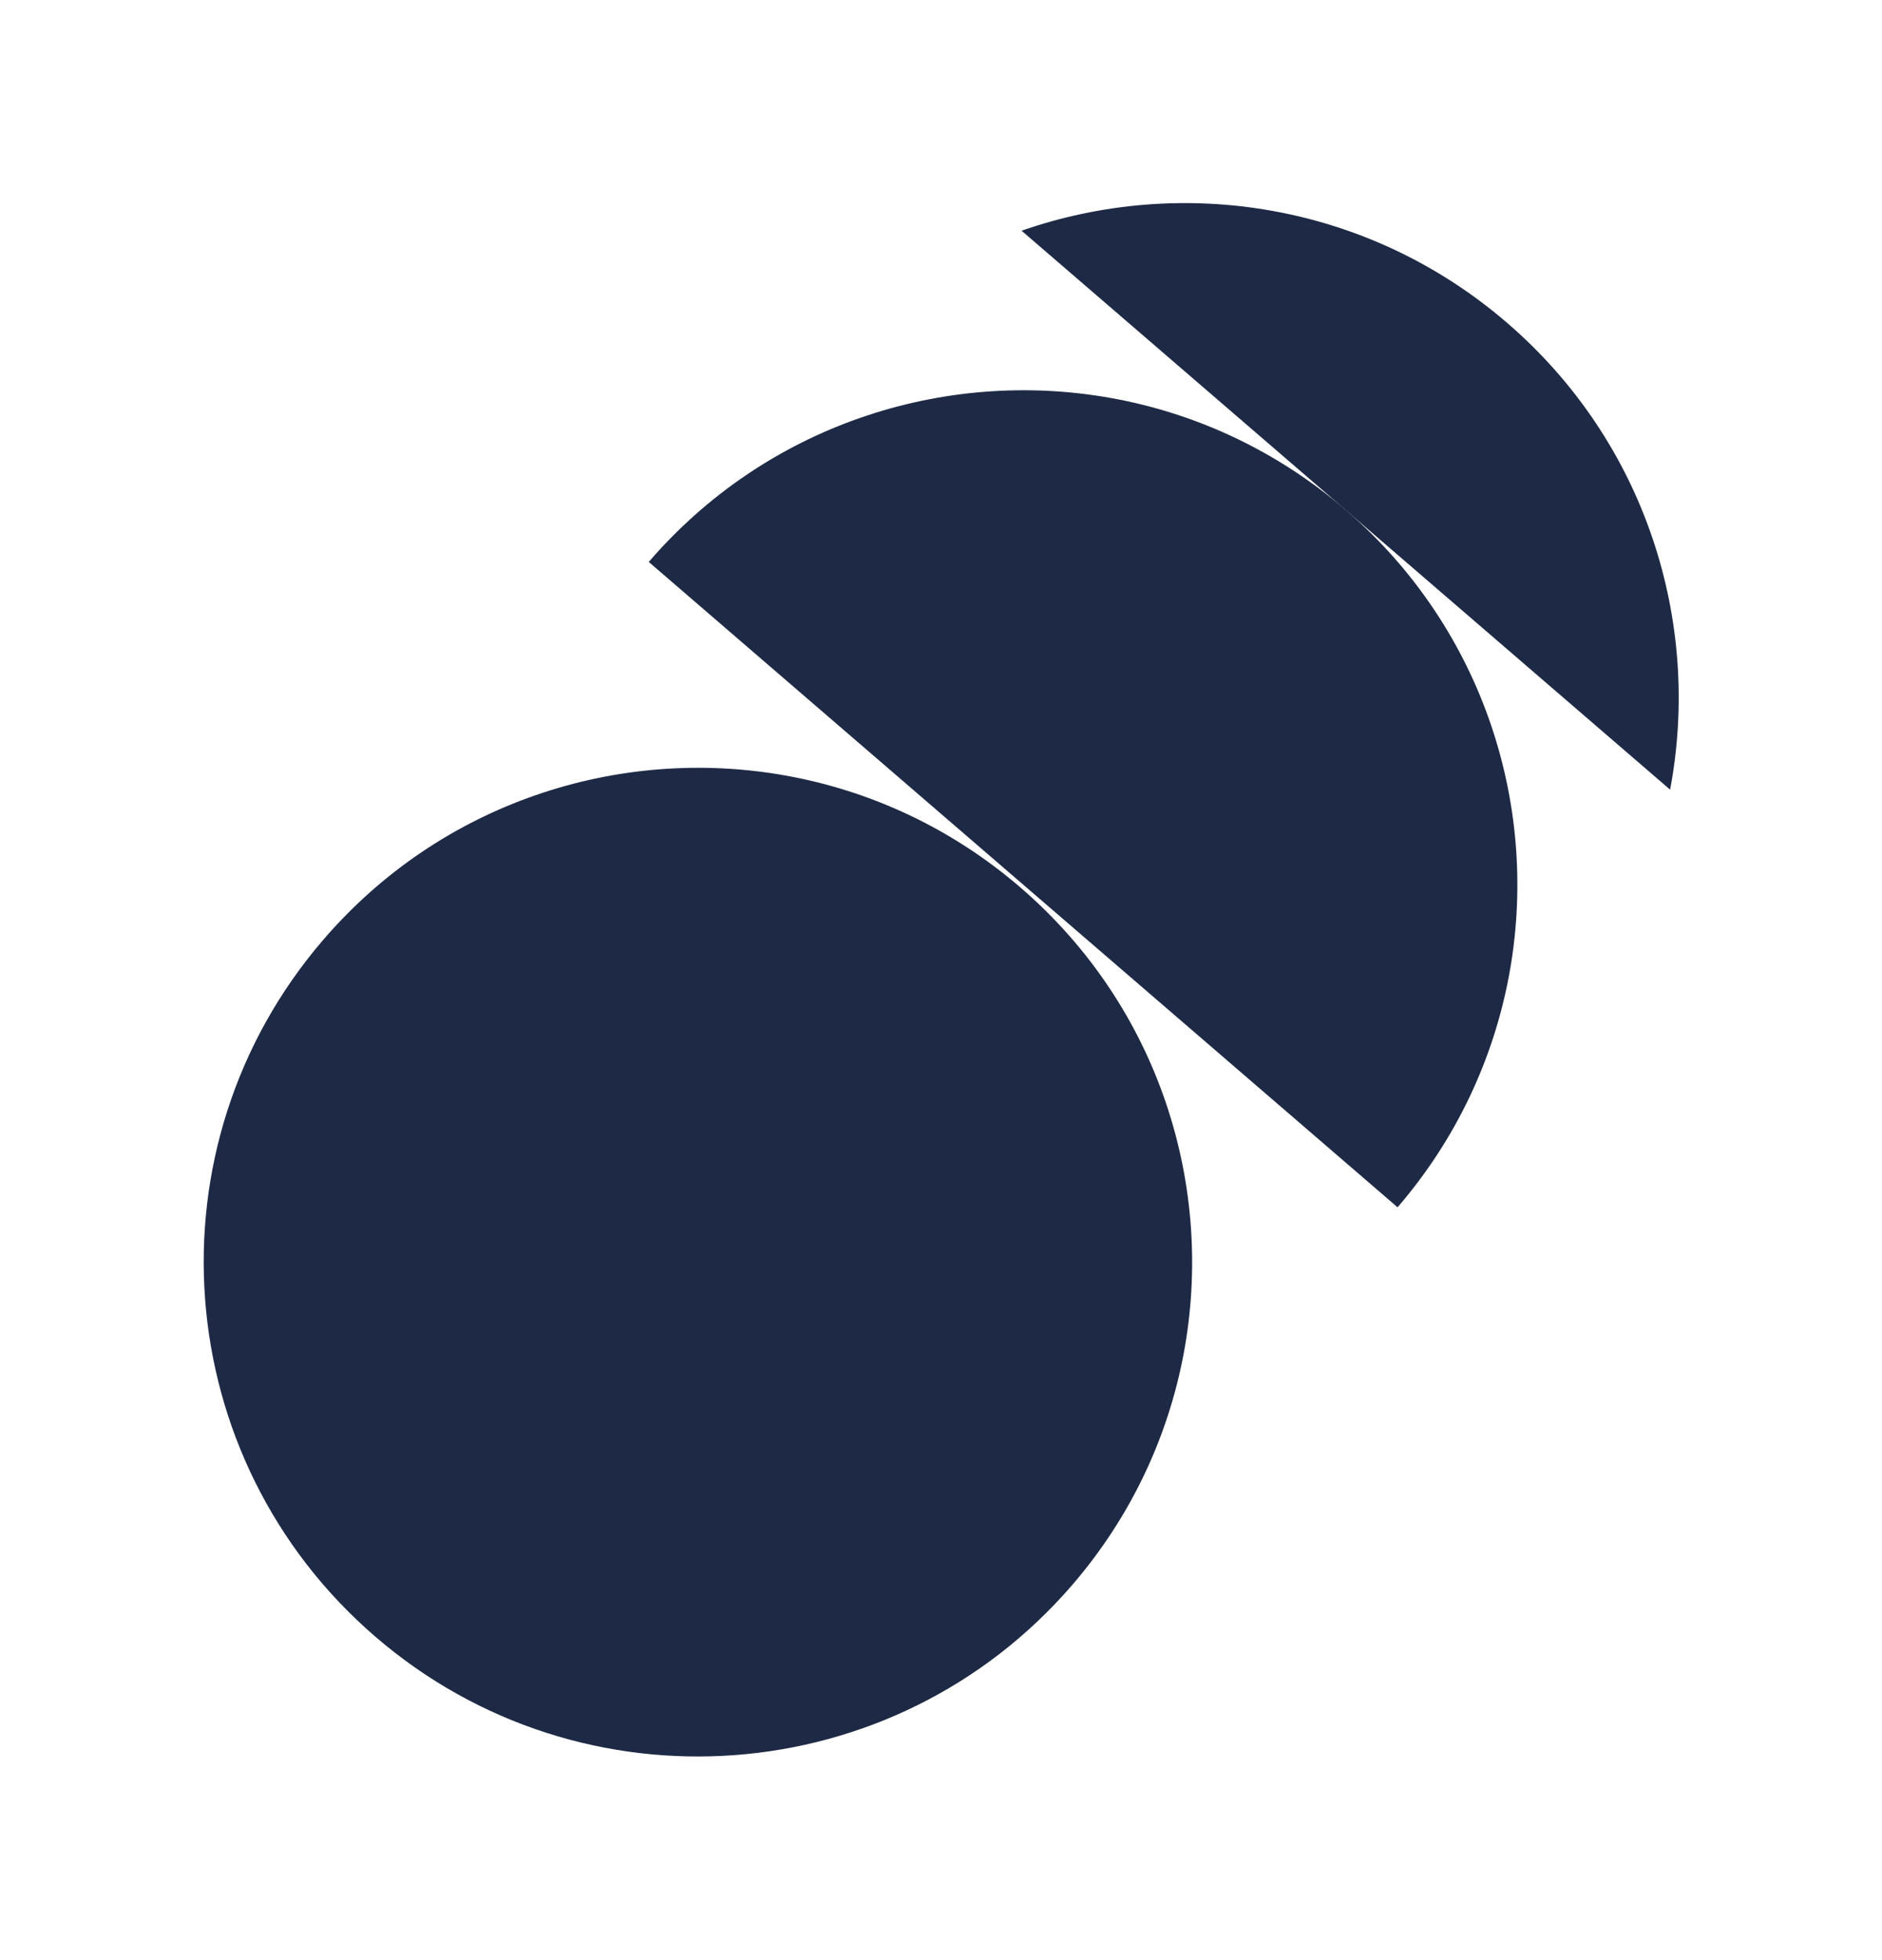
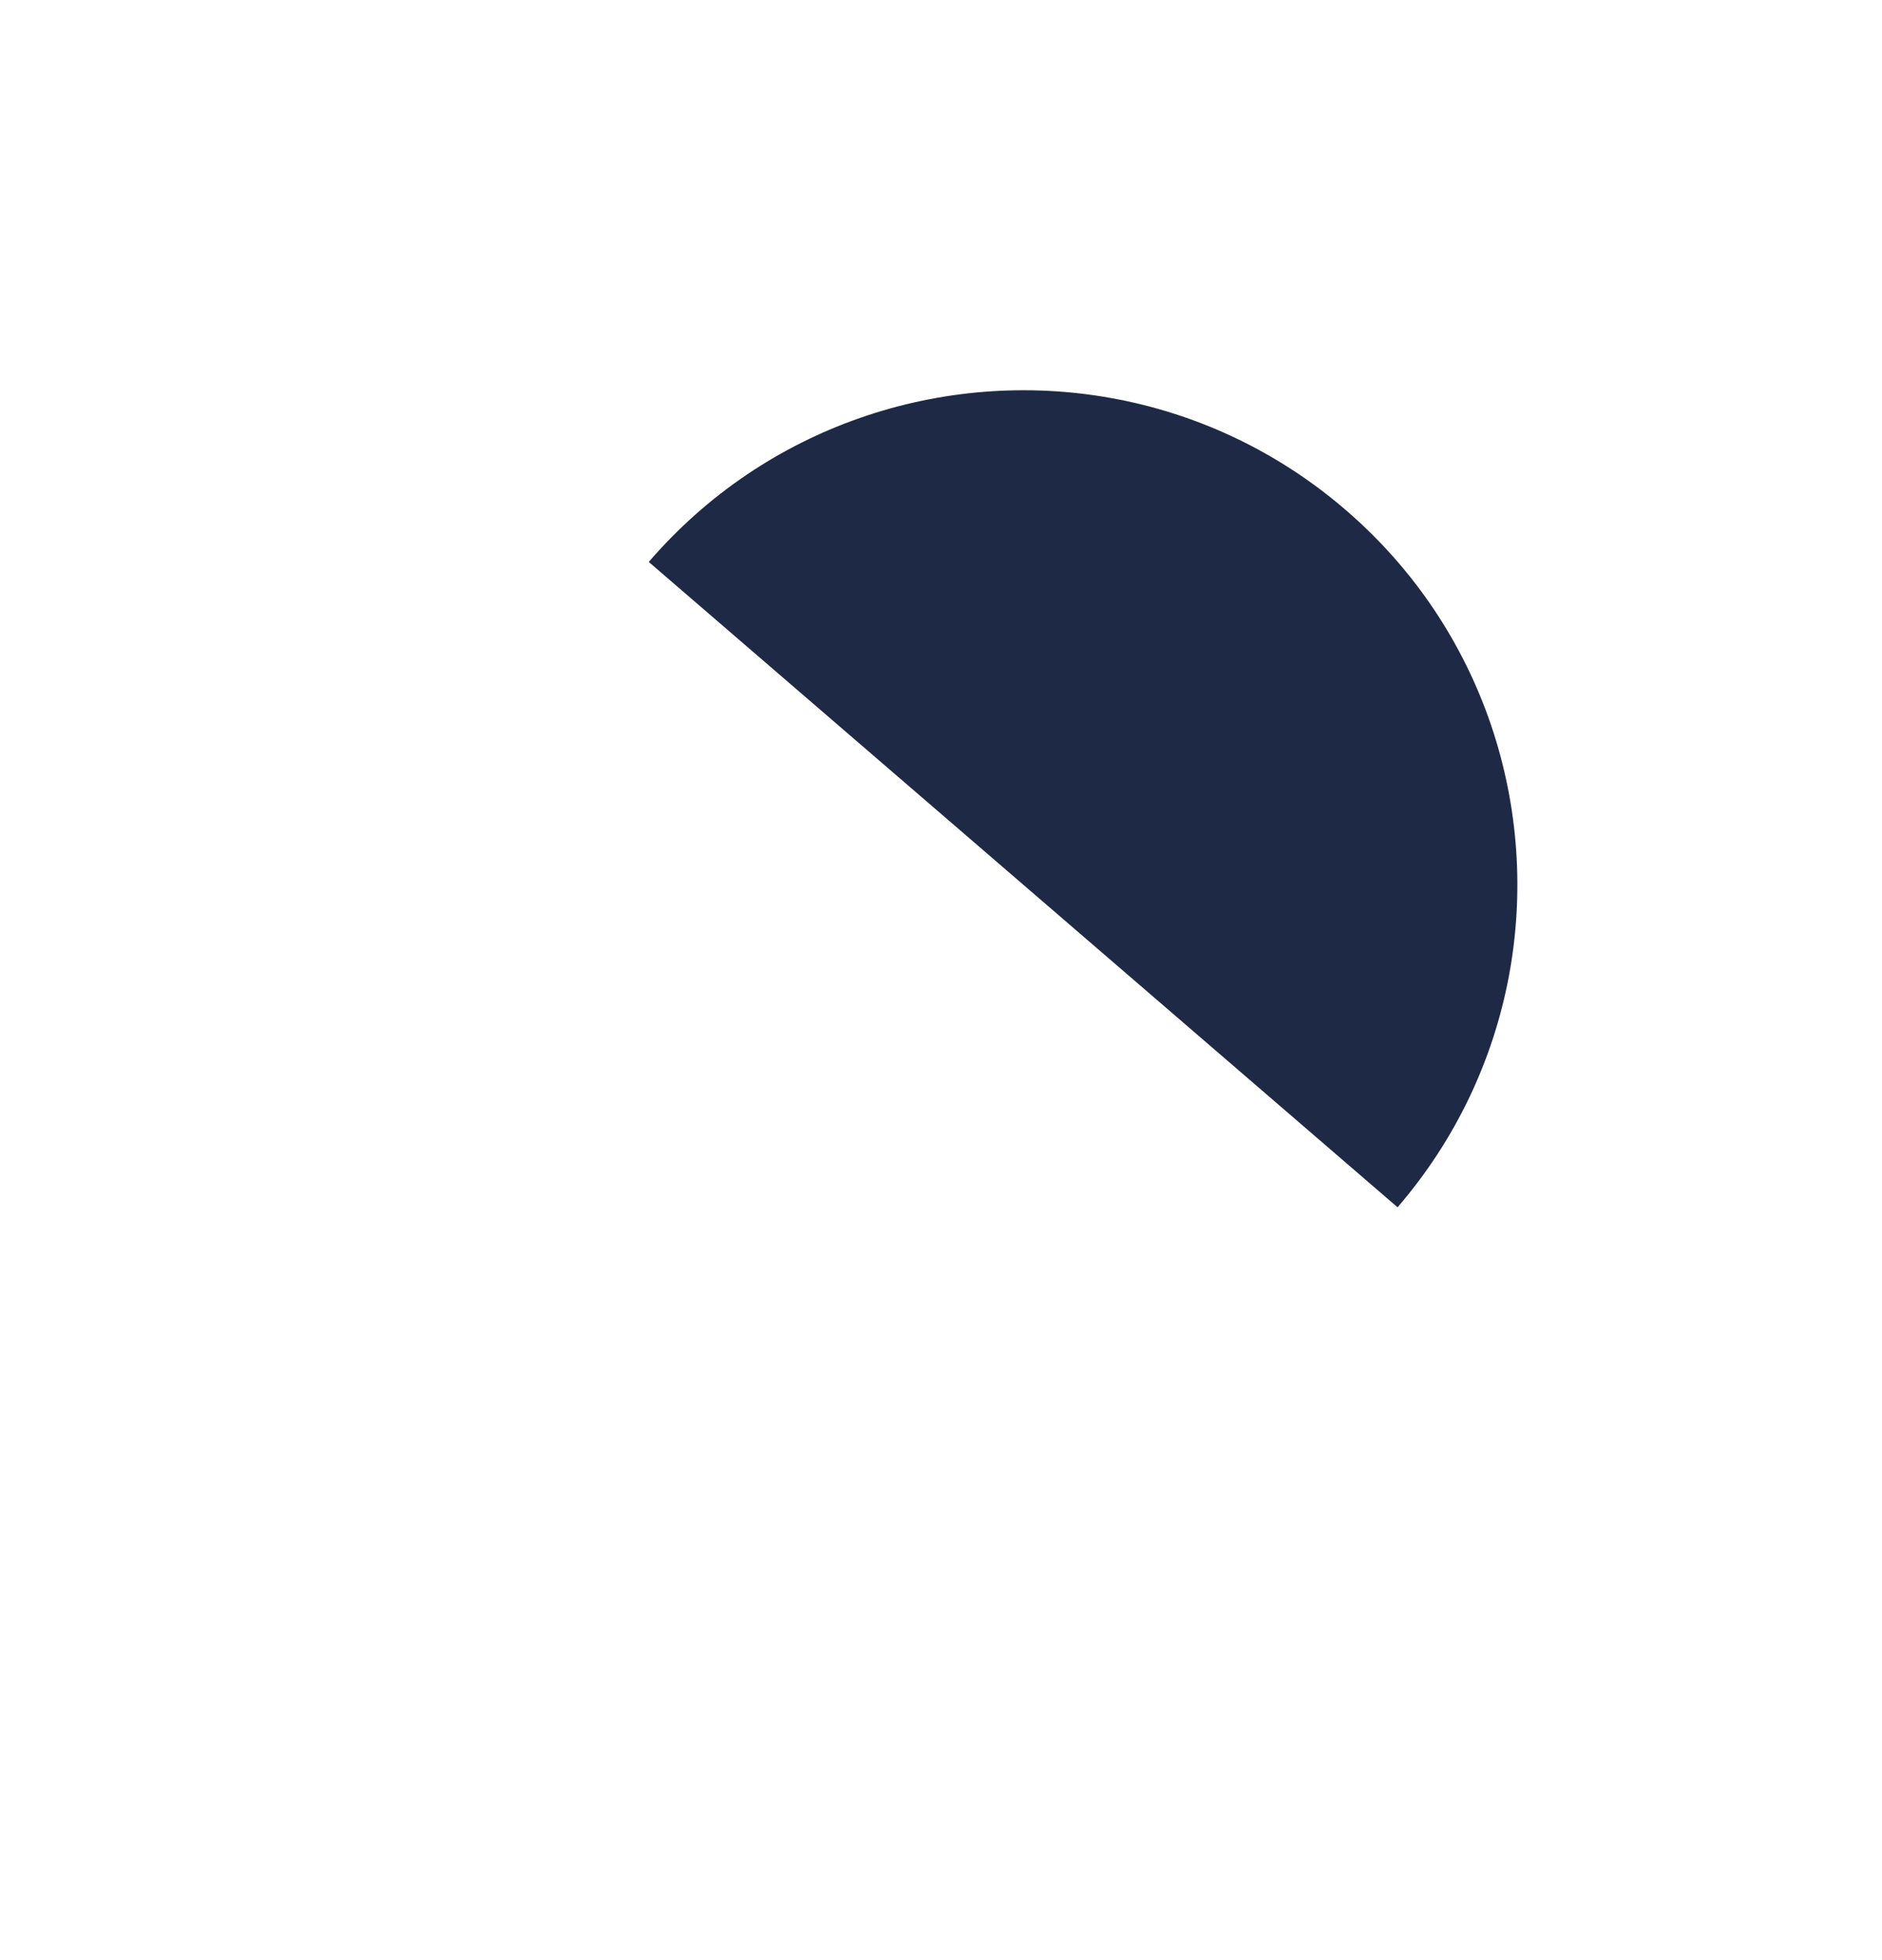
<svg xmlns="http://www.w3.org/2000/svg" width="532" height="554" viewBox="0 0 532 554" fill="none">
  <path d="M243.163 118.092C220.746 125.893 200.011 139.52 183.389 158.812L395.061 341.197C411.666 321.925 422.079 299.404 426.497 276.06C435.445 228.649 419.606 177.9 380.435 144.148C341.264 110.397 288.711 102.217 243.163 118.092Z" fill="#1E2A45" />
-   <path d="M288.751 65.184L472.105 223.169C481.053 175.757 465.214 125.008 426.043 91.257C386.872 57.506 334.319 49.325 288.771 65.201L288.751 65.184Z" fill="#1E2A45" />
-   <path d="M151.226 224.792C128.809 232.593 108.074 246.22 91.452 265.511C41.079 323.974 47.654 412.184 106.096 462.54C164.539 512.897 252.769 506.339 303.125 447.897C319.73 428.625 330.142 406.104 334.561 382.76C343.509 335.349 327.669 284.599 288.498 250.848C249.327 217.097 196.775 208.917 151.226 224.792Z" fill="#1E2A45" />
</svg>